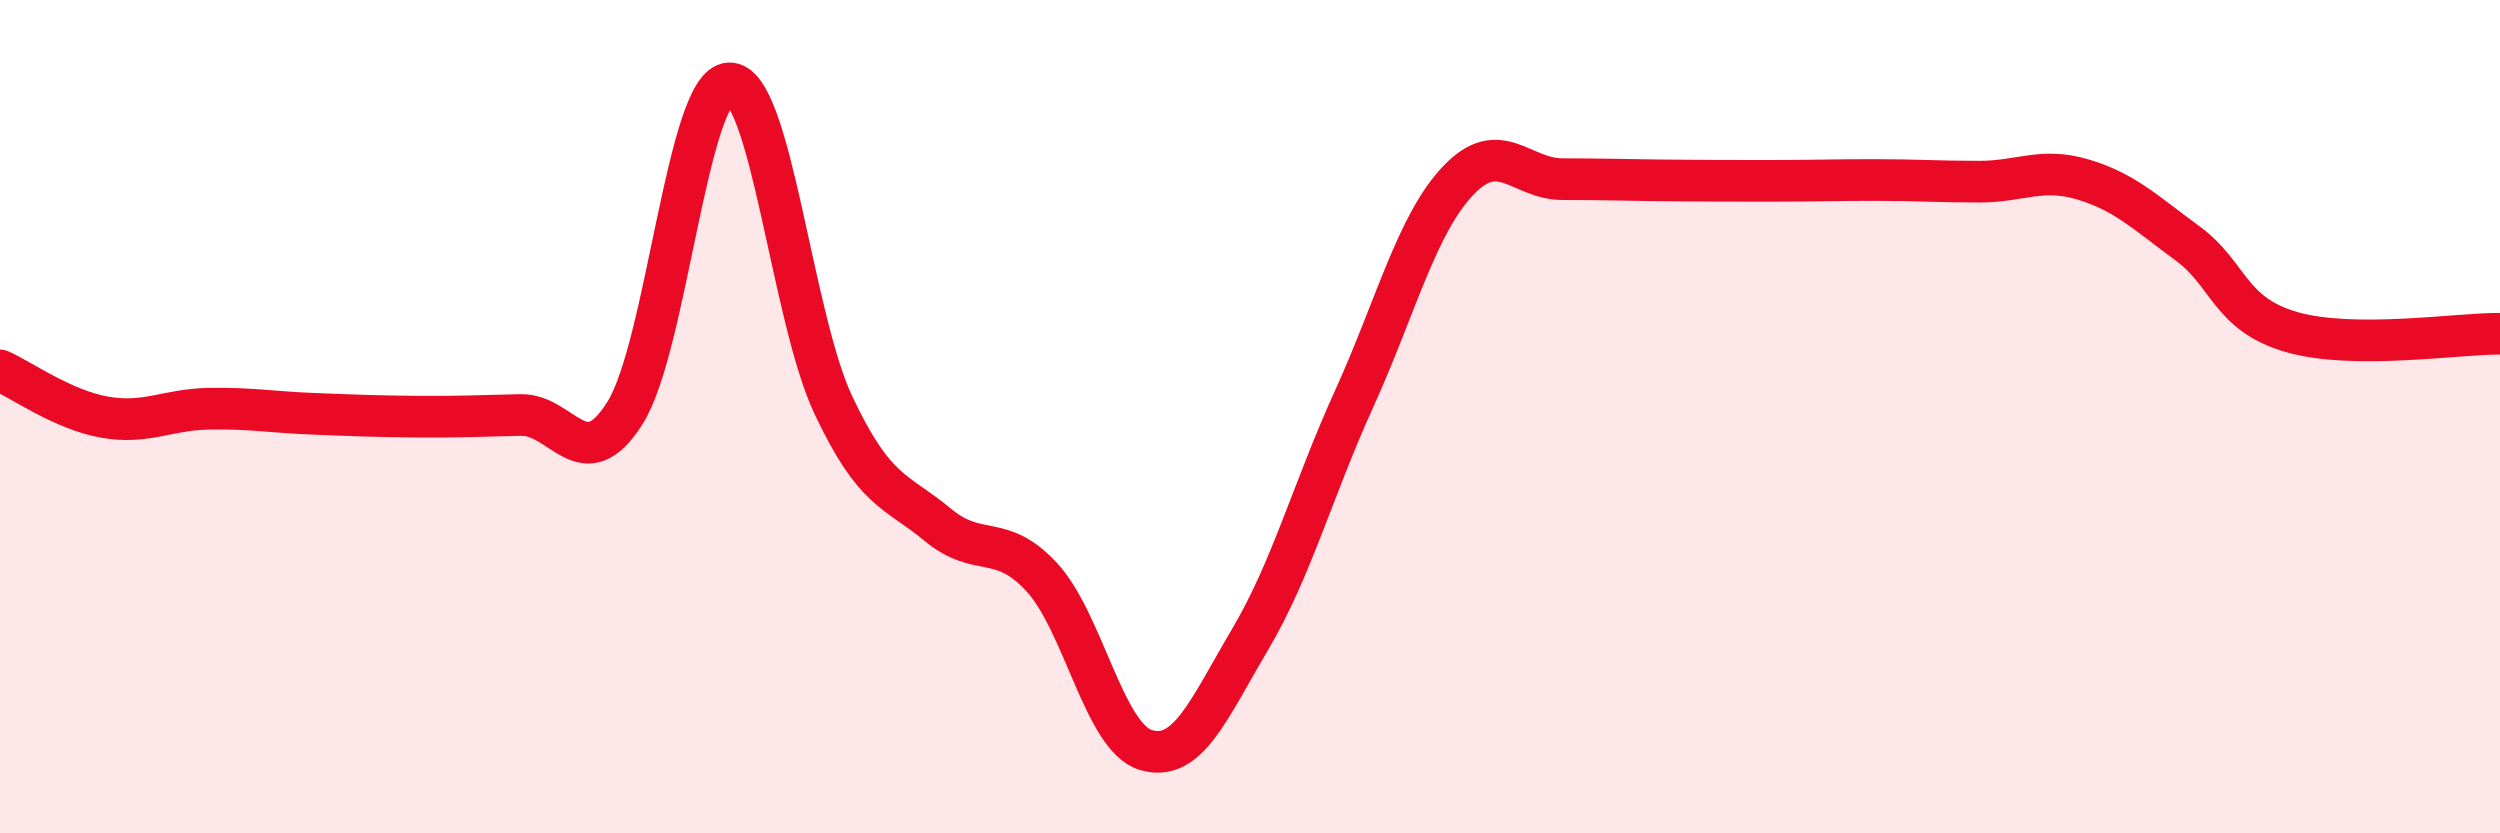
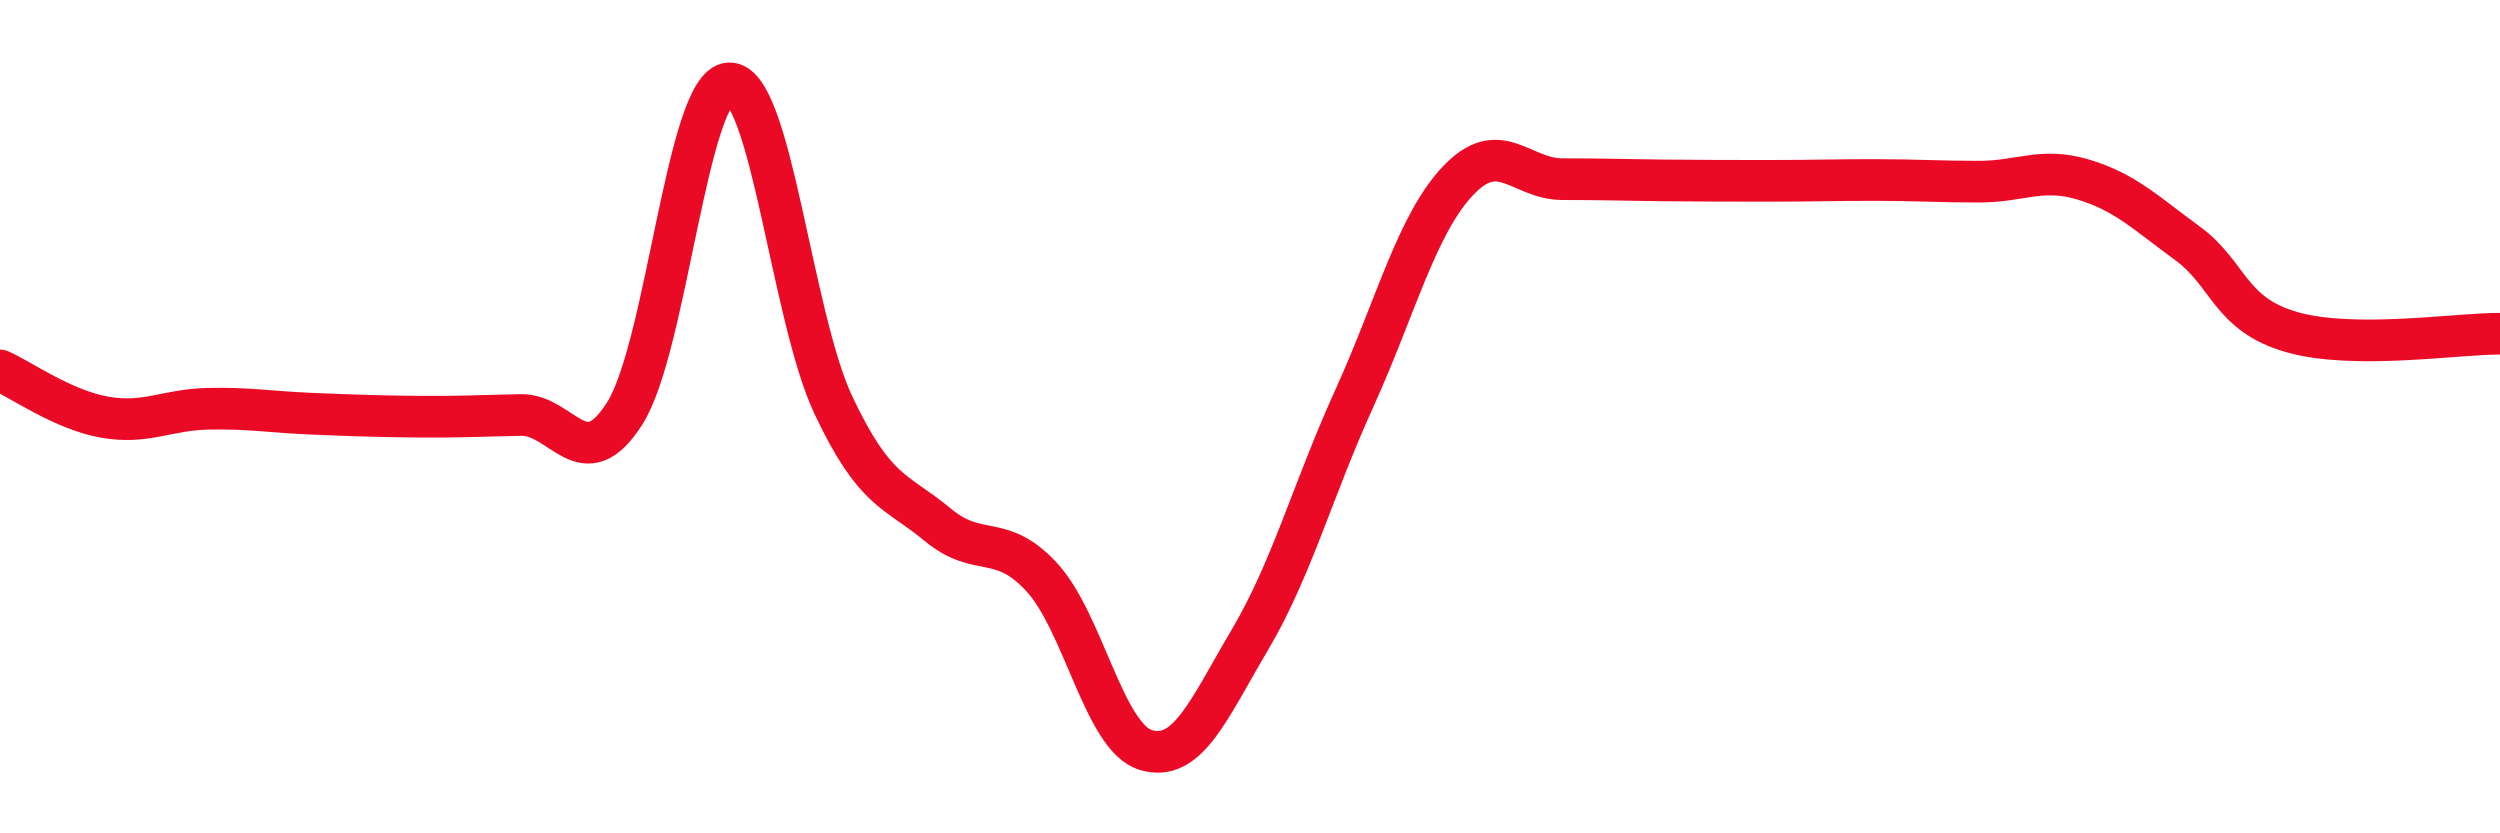
<svg xmlns="http://www.w3.org/2000/svg" width="60" height="20" viewBox="0 0 60 20">
-   <path d="M 0,8.89 C 0.5,9.11 1.5,9.83 2.5,10.01 C 3.5,10.19 4,9.83 5,9.81 C 6,9.79 6.5,9.89 7.5,9.93 C 8.5,9.97 9,9.99 10,10 C 11,10.01 11.5,9.98 12.5,9.96 C 13.5,9.94 14,11.5 15,9.91 C 16,8.32 16.5,2.04 17.5,2 C 18.5,1.96 19,7.6 20,9.72 C 21,11.84 21.5,11.76 22.5,12.59 C 23.5,13.42 24,12.77 25,13.85 C 26,14.93 26.5,17.7 27.5,18 C 28.5,18.3 29,17.04 30,15.35 C 31,13.66 31.5,11.77 32.5,9.57 C 33.5,7.37 34,5.38 35,4.33 C 36,3.28 36.5,4.3 37.5,4.3 C 38.5,4.3 39,4.32 40,4.33 C 41,4.34 41.5,4.34 42.5,4.34 C 43.5,4.34 44,4.32 45,4.32 C 46,4.32 46.5,4.36 47.5,4.36 C 48.5,4.36 49,4.01 50,4.31 C 51,4.61 51.5,5.11 52.5,5.84 C 53.5,6.57 53.5,7.54 55,7.97 C 56.5,8.4 59,8 60,8.01L60 20L0 20Z" fill="#EB0A25" opacity="0.1" stroke-linecap="round" stroke-linejoin="round" />
  <path d="M 0,8.89 C 0.5,9.11 1.5,9.83 2.5,10.01 C 3.5,10.19 4,9.83 5,9.81 C 6,9.79 6.5,9.89 7.5,9.93 C 8.5,9.97 9,9.99 10,10 C 11,10.01 11.5,9.98 12.5,9.96 C 13.5,9.94 14,11.5 15,9.91 C 16,8.32 16.5,2.04 17.5,2 C 18.5,1.96 19,7.6 20,9.72 C 21,11.84 21.5,11.76 22.5,12.59 C 23.5,13.42 24,12.77 25,13.85 C 26,14.93 26.5,17.7 27.5,18 C 28.5,18.3 29,17.04 30,15.35 C 31,13.66 31.5,11.77 32.5,9.57 C 33.5,7.37 34,5.38 35,4.33 C 36,3.28 36.5,4.3 37.5,4.3 C 38.5,4.3 39,4.32 40,4.33 C 41,4.34 41.5,4.34 42.5,4.34 C 43.5,4.34 44,4.32 45,4.32 C 46,4.32 46.5,4.36 47.5,4.36 C 48.5,4.36 49,4.01 50,4.31 C 51,4.61 51.5,5.11 52.5,5.84 C 53.5,6.57 53.5,7.54 55,7.97 C 56.5,8.4 59,8 60,8.01" stroke="#EB0A25" stroke-width="1" fill="none" stroke-linecap="round" stroke-linejoin="round" />
</svg>